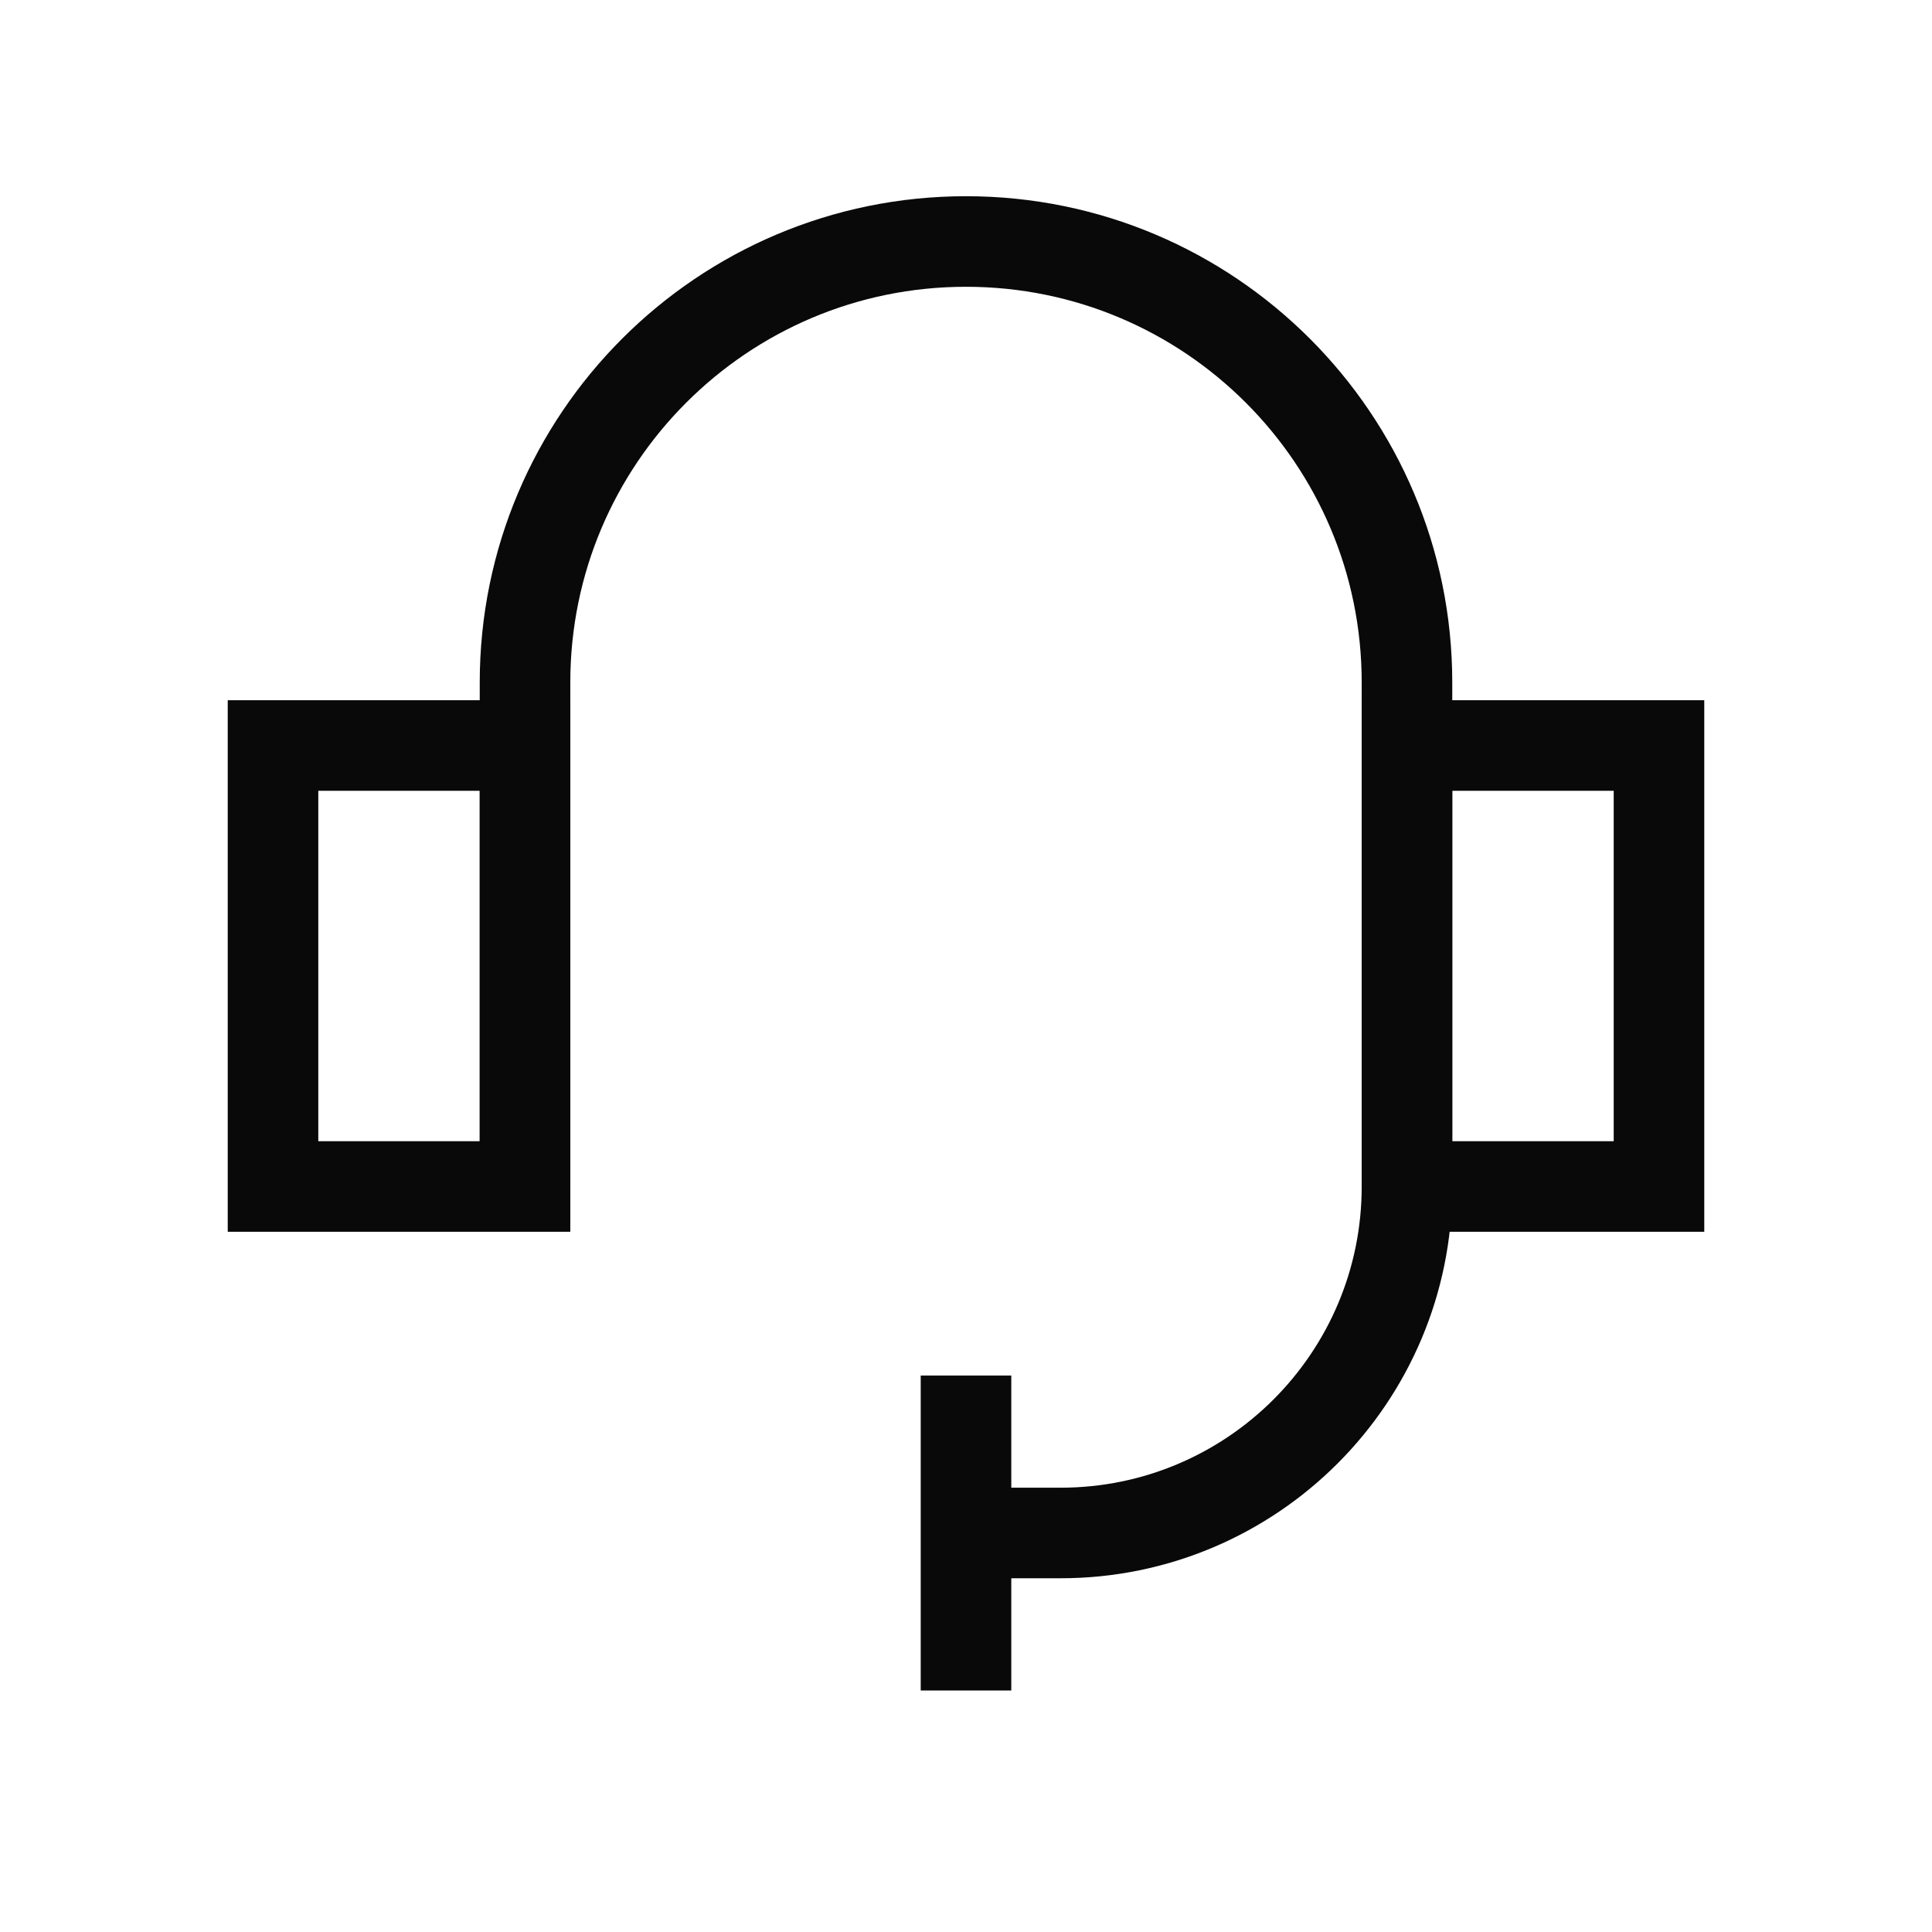
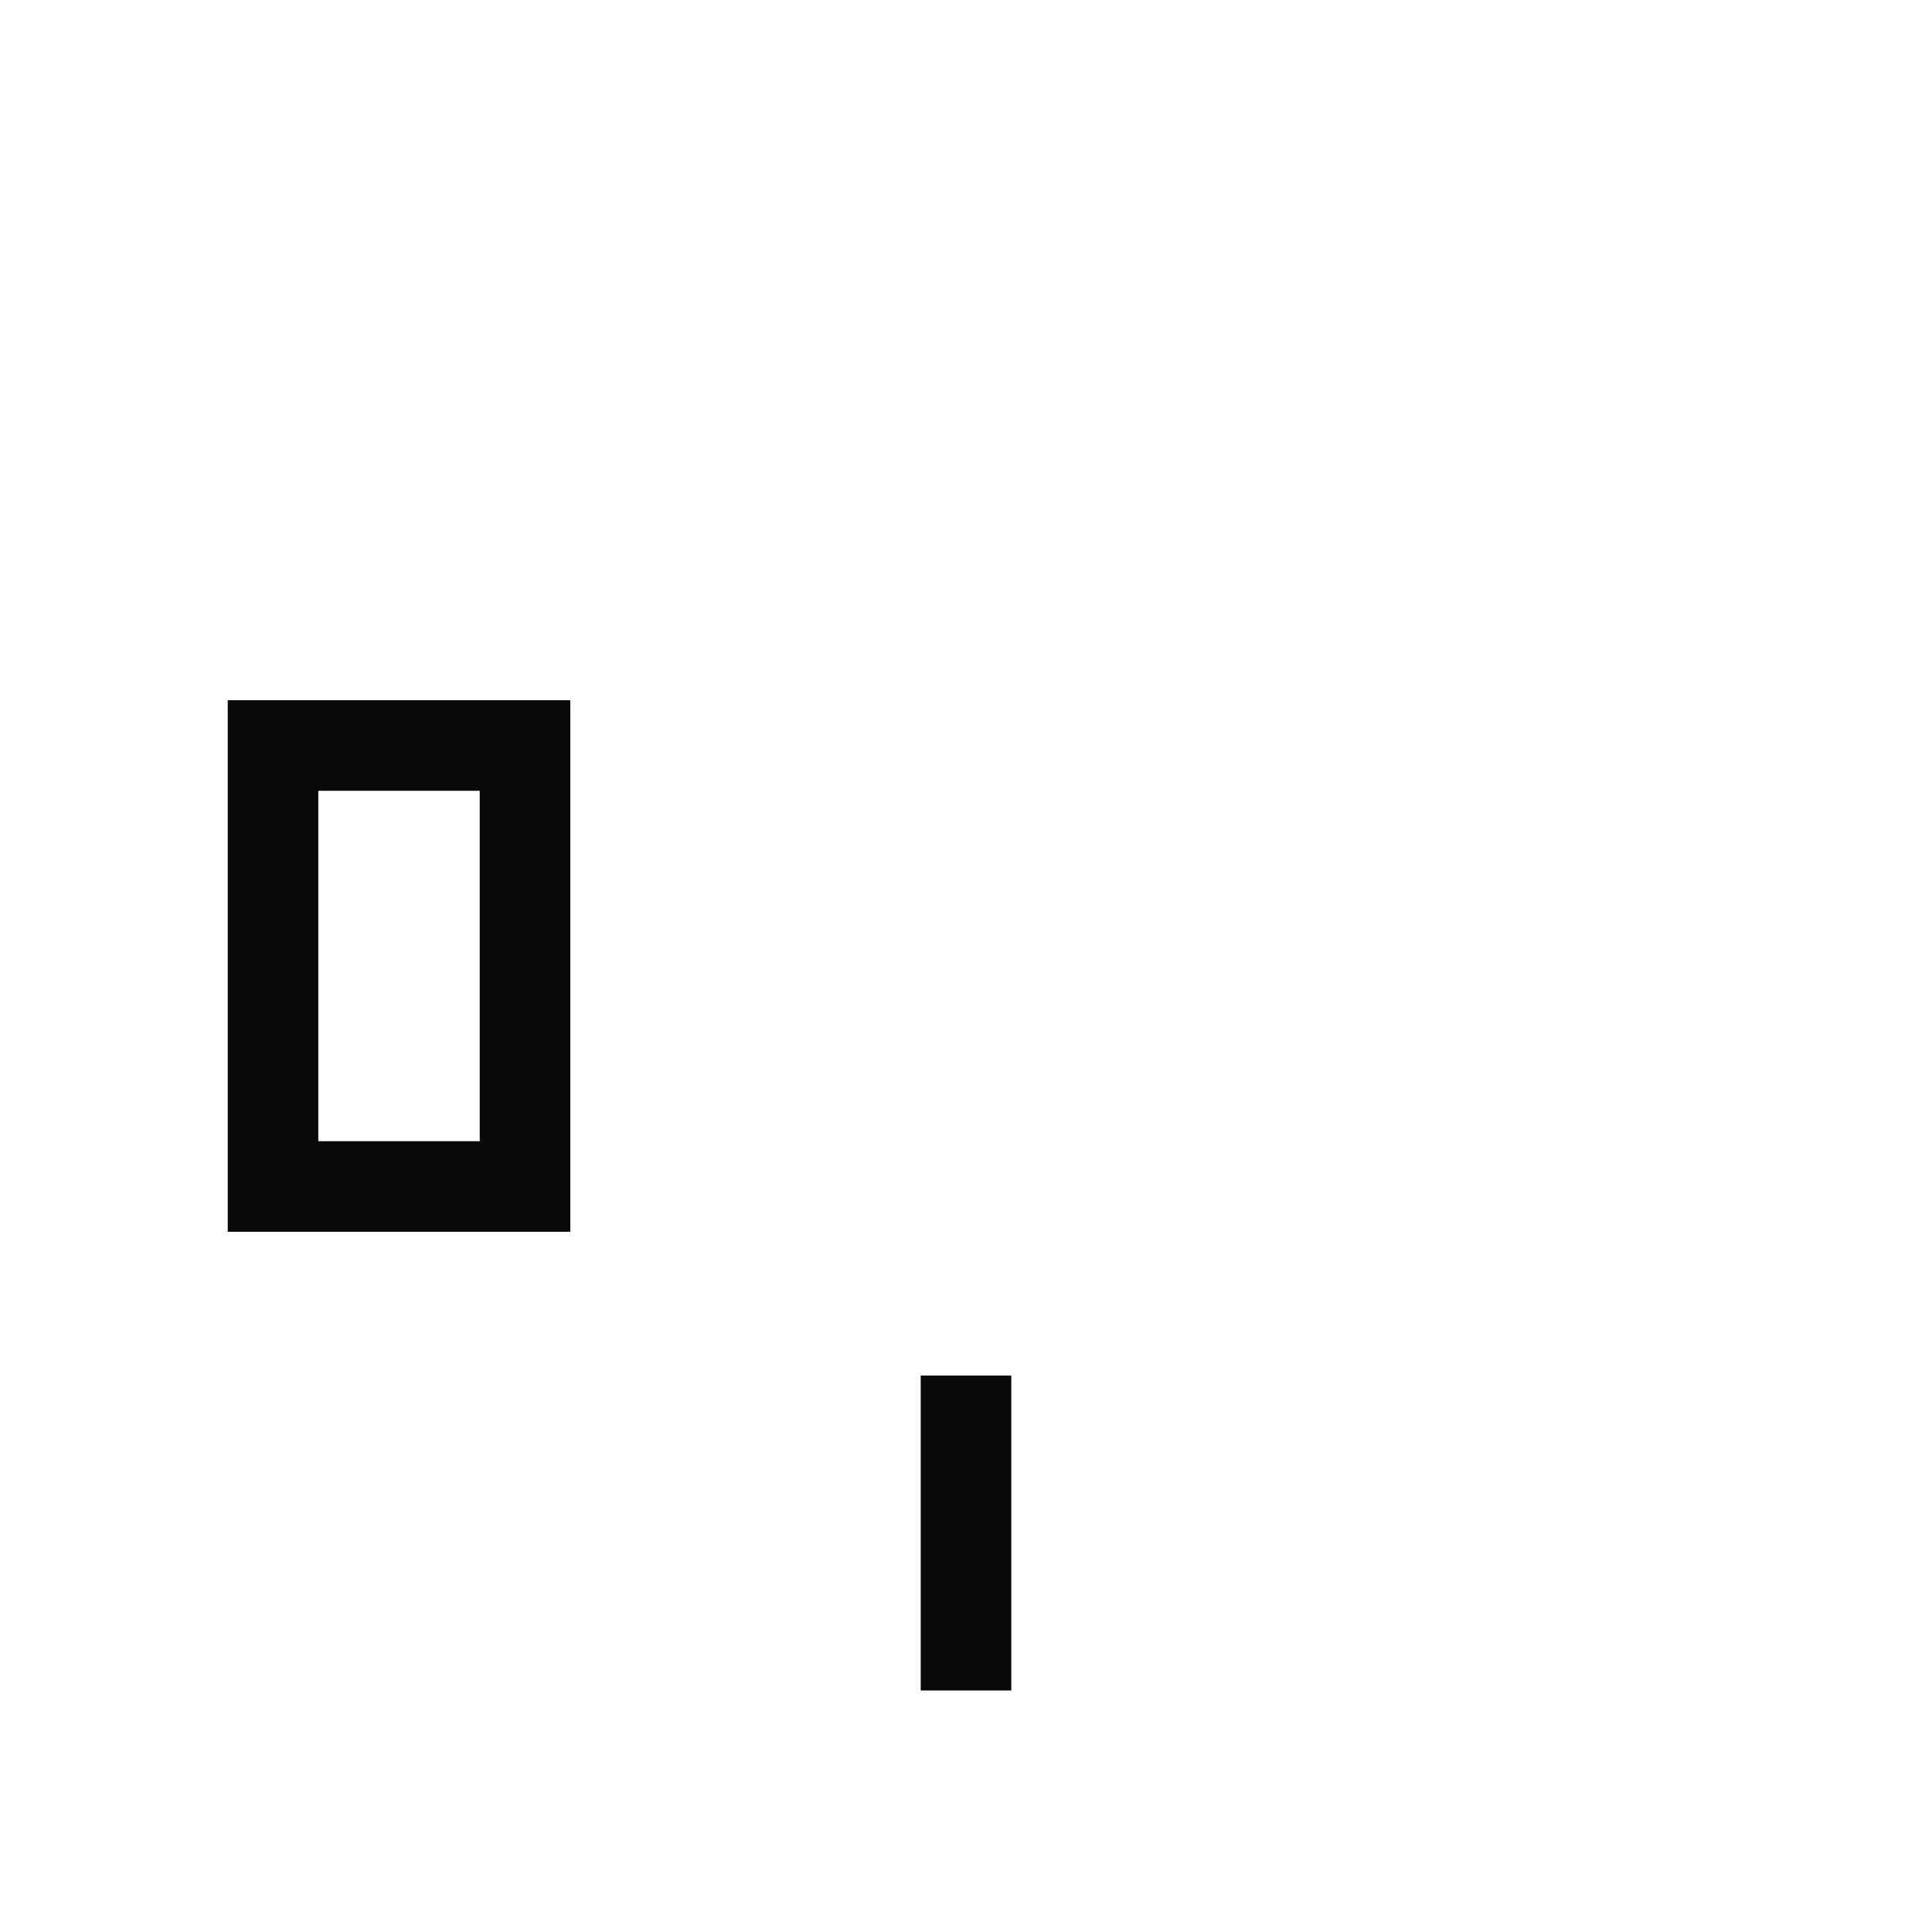
<svg xmlns="http://www.w3.org/2000/svg" width="64" height="64" viewBox="0 0 32 32" fill="none">
  <path d="M16 28V22.783" stroke="#090909" stroke-width="1.5" />
  <path d="M4.522 12.348H8.696V19.652H4.522V12.348Z" stroke="#090909" stroke-width="1.5" />
-   <path d="M23.304 12.348H27.478V19.652H23.304V12.348Z" stroke="#090909" stroke-width="1.5" />
-   <path d="M8.696 19.652V11.304C8.696 7.27 11.966 4 16 4C20.034 4 23.304 7.27 23.304 11.304V19.652C23.304 22.822 20.735 25.391 17.565 25.391H16" stroke="#090909" stroke-width="1.5" />
</svg>